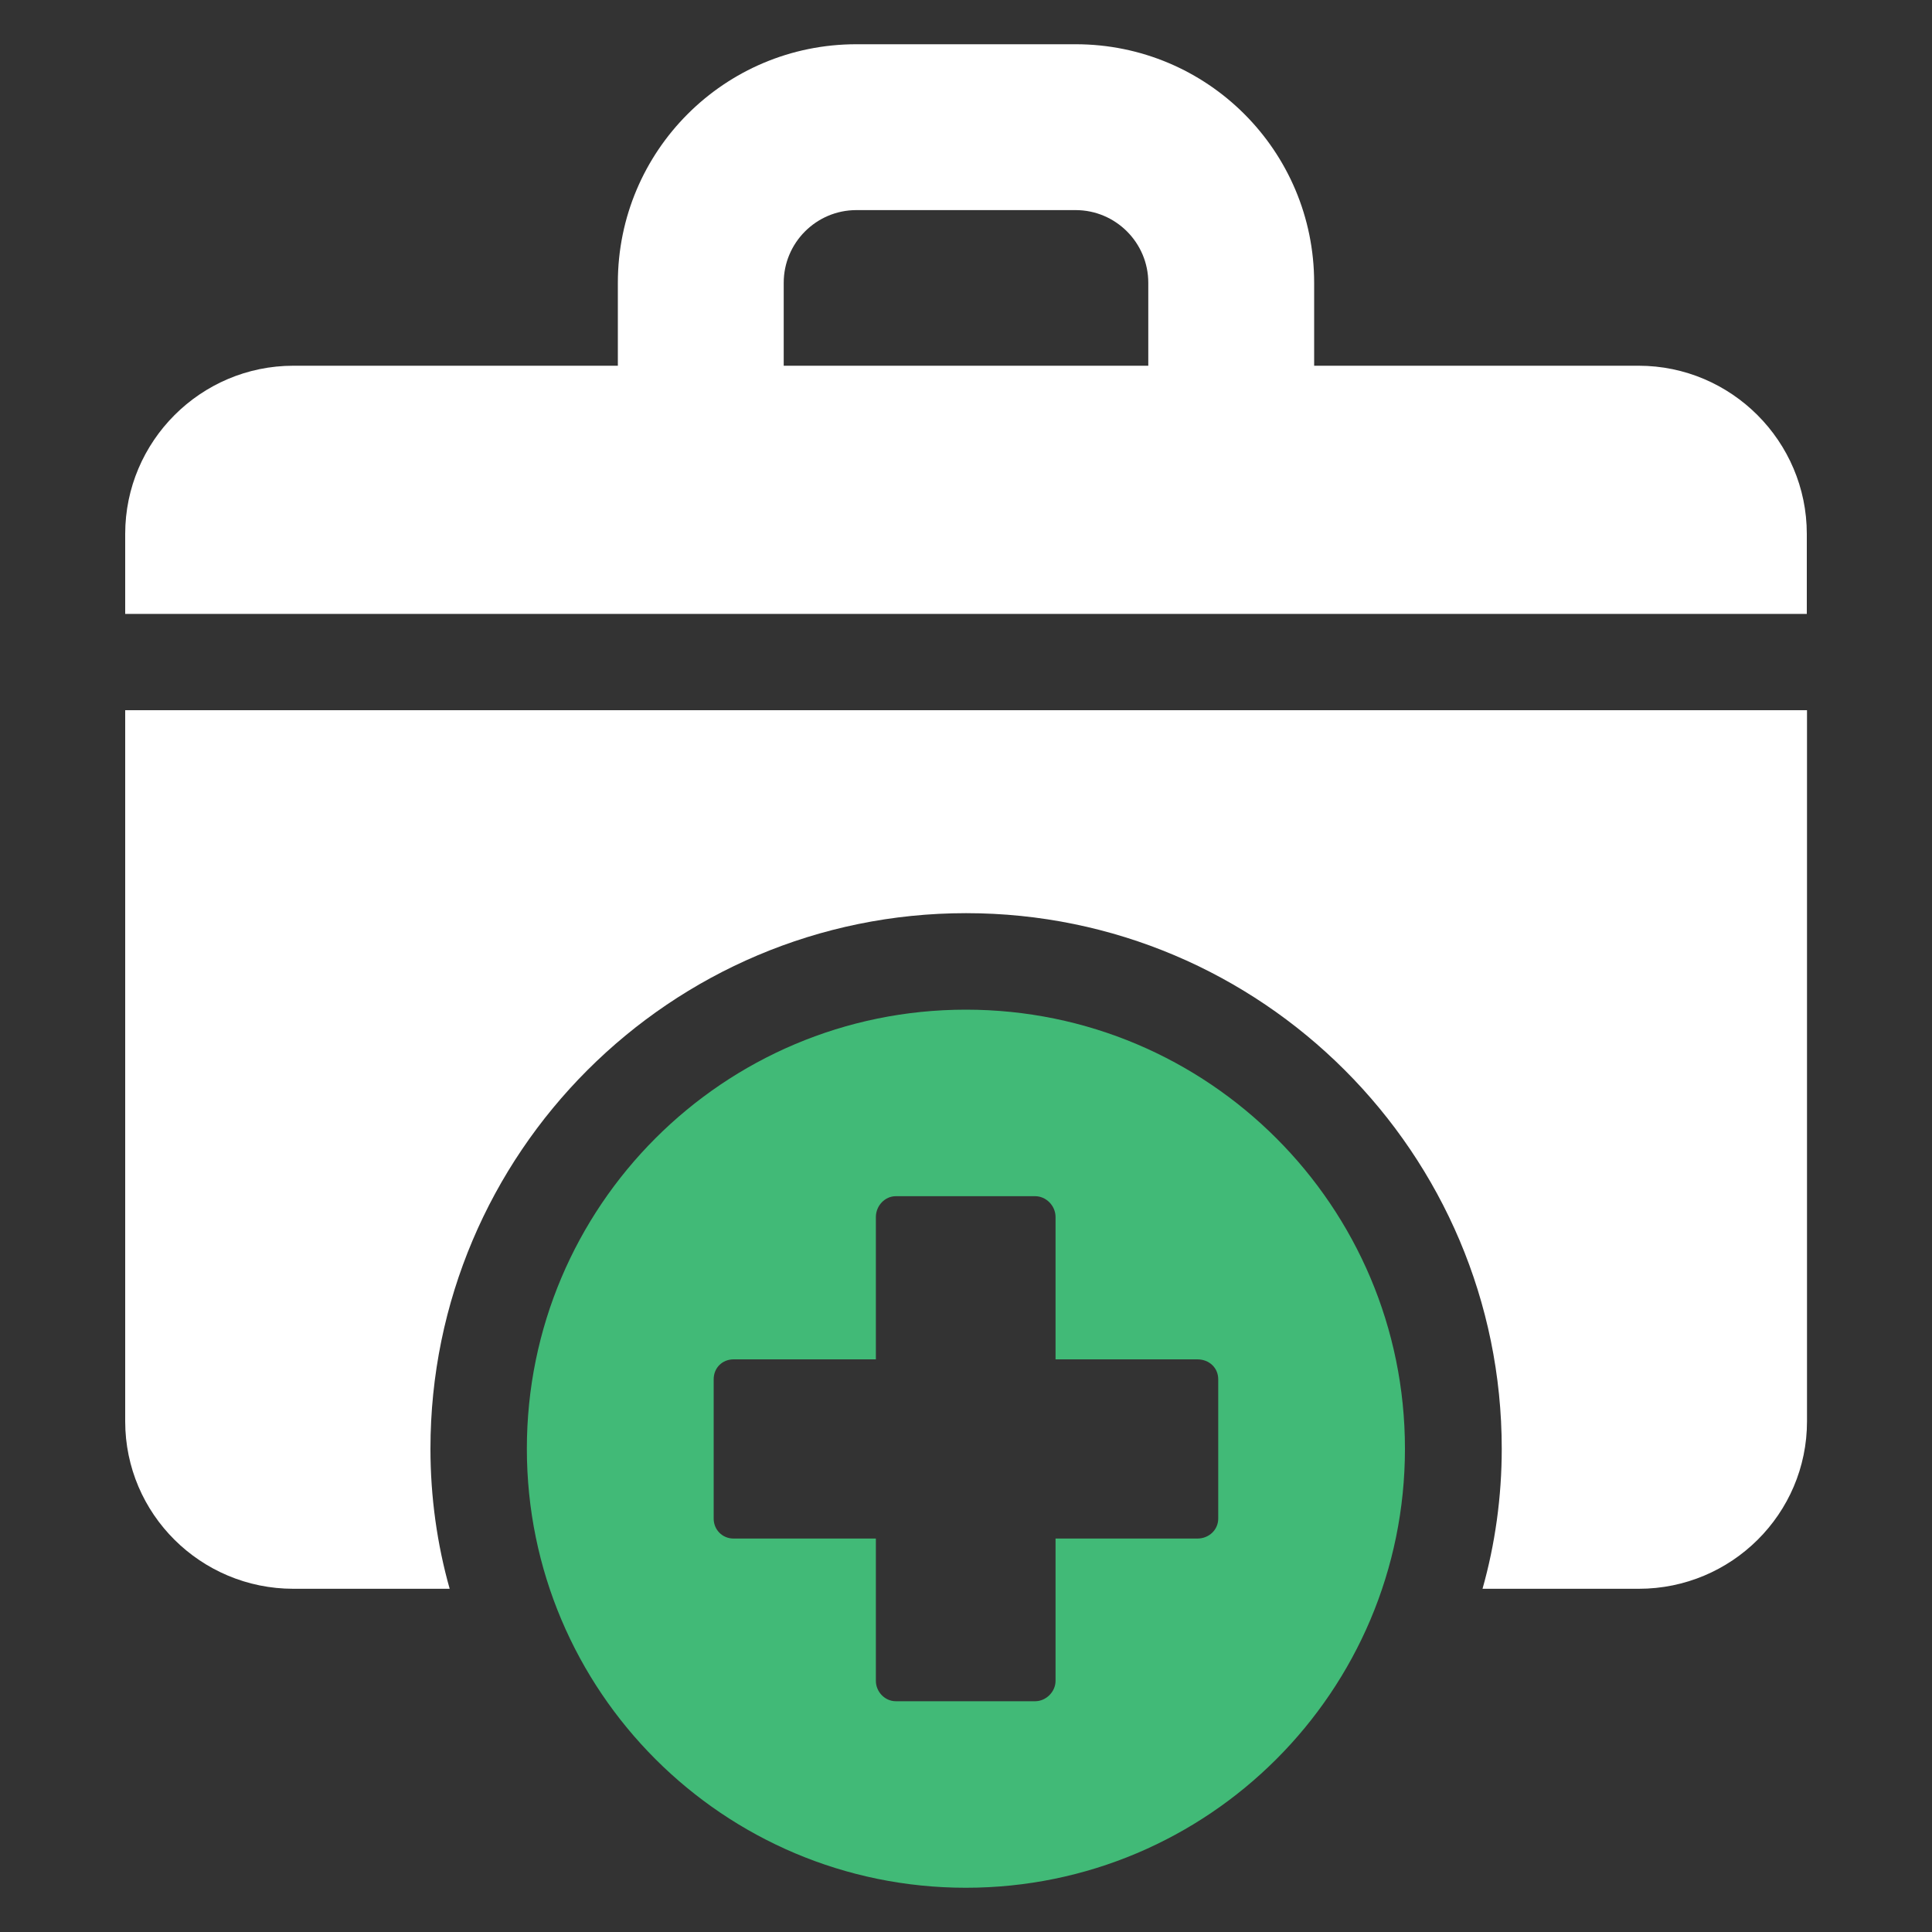
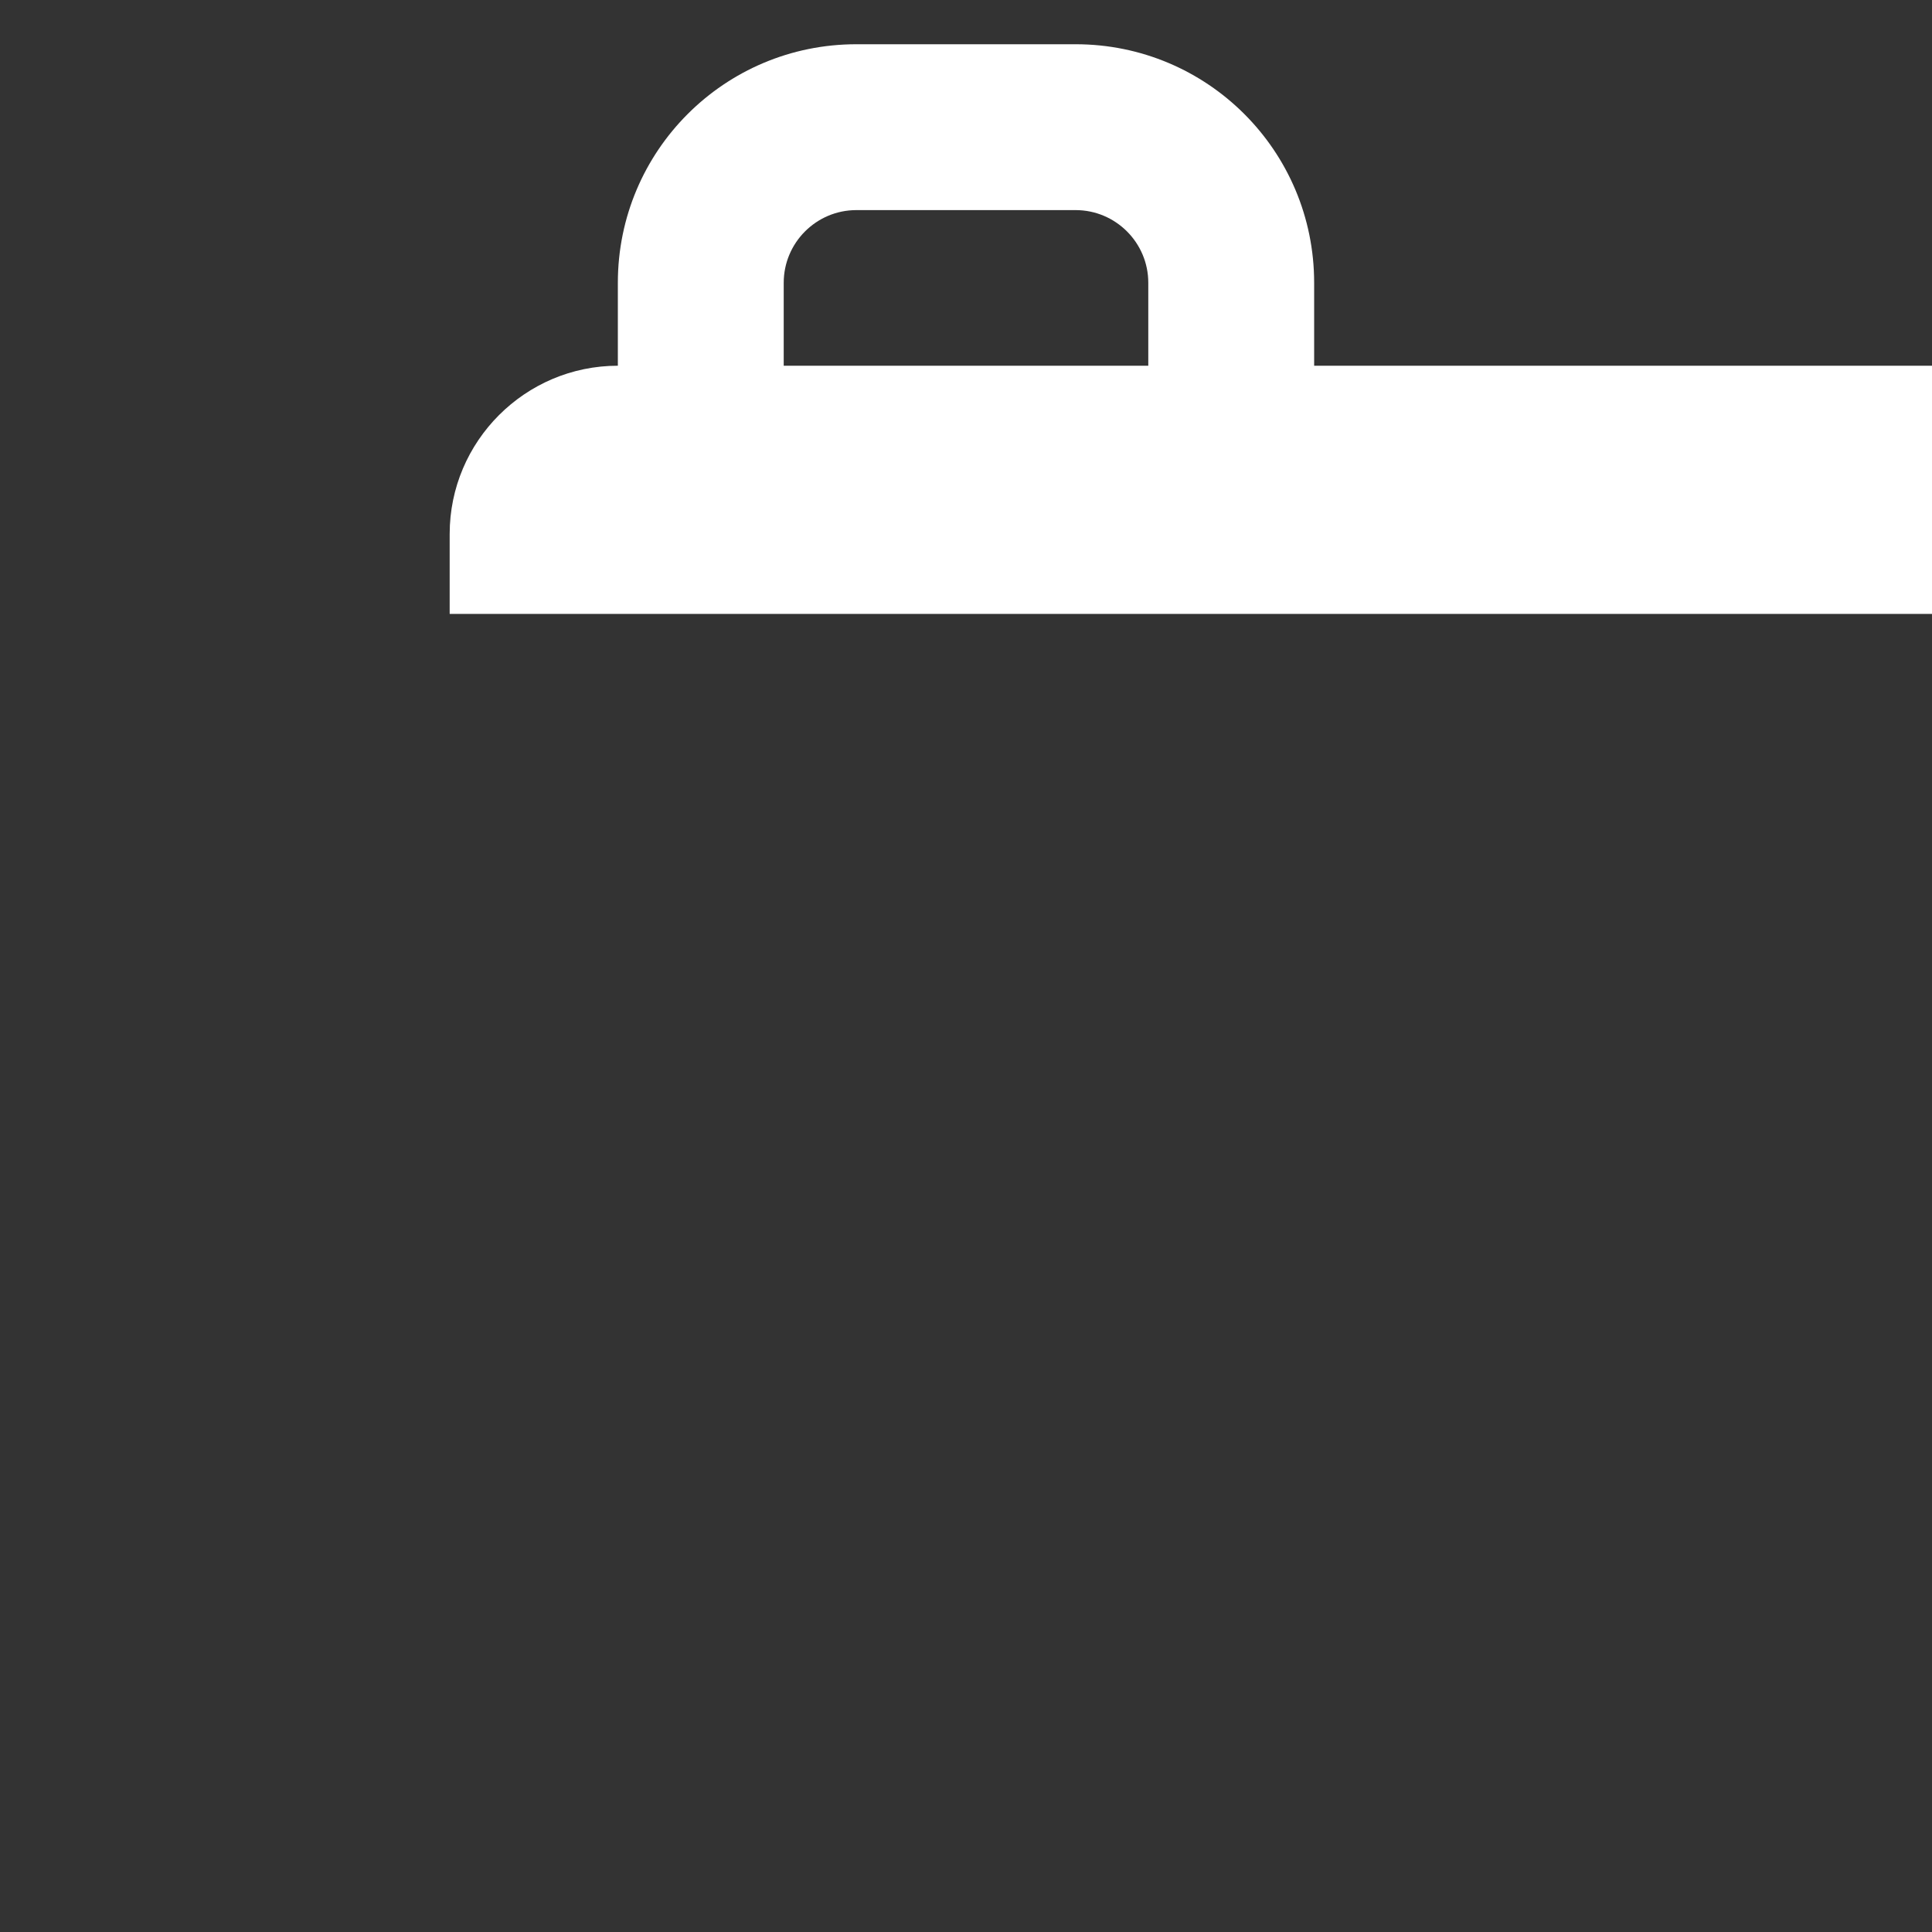
<svg xmlns="http://www.w3.org/2000/svg" id="Layer_1" data-name="Layer 1" viewBox="0 0 200 200">
  <rect x="0" y="0" width="200" height="200" fill="#333333" stroke="none" />
  <defs>
    <style> .cls-1 { fill: #fff; } .cls-2 { fill: #41ba77; } </style>
  </defs>
-   <path class="cls-2" d="M99.99,104.52c-25.1,0-45.45,20.35-45.45,45.45s20.35,45.45,45.45,45.45,45.45-20.35,45.45-45.45-20.35-45.45-45.45-45.45ZM126.11,157.21c0,1.13-.93,2.06-2.16,2.06h-14.68v14.73c0,1.13-.98,2.11-2.11,2.11h-14.43c-1.13,0-2.06-.98-2.06-2.11v-14.73h-14.73c-1.18,0-2.06-.93-2.06-2.06v-14.43c0-1.18.89-2.06,2.06-2.06h14.73v-14.73c0-1.18.94-2.16,2.06-2.16h14.43c1.13,0,2.11.98,2.11,2.16v14.73h14.68c1.23,0,2.16.88,2.16,2.06v14.43Z" />
-   <path class="cls-1" d="M169.63,37.86h-33.59v-8.59c0-13.65-11.04-24.69-24.69-24.69h-22.7c-13.65,0-24.69,11.04-24.69,24.69v8.59H30.37c-9.59,0-17.41,7.82-17.41,17.41v8.28h174.08v-8.28c0-9.59-7.82-17.41-17.41-17.41ZM118.86,37.86h-37.73v-8.59c0-4.14,3.37-7.52,7.52-7.52h22.7c4.14,0,7.52,3.37,7.52,7.52v8.59Z" />
-   <path class="cls-1" d="M12.96,147.14c0,9.59,7.82,17.33,17.41,17.33h16.18c-1.3-4.6-1.99-9.51-1.99-14.49,0-30.6,24.85-55.45,55.45-55.45s55.45,24.85,55.45,55.45c0,4.98-.69,9.89-1.99,14.49h16.18c9.59,0,17.41-7.75,17.41-17.33v-73.62H12.96v73.62Z" />
+   <path class="cls-1" d="M169.63,37.86h-33.59v-8.59c0-13.65-11.04-24.69-24.69-24.69h-22.7c-13.65,0-24.69,11.04-24.69,24.69v8.59c-9.59,0-17.41,7.82-17.41,17.41v8.28h174.08v-8.28c0-9.59-7.82-17.41-17.41-17.41ZM118.86,37.86h-37.73v-8.59c0-4.14,3.37-7.52,7.52-7.52h22.7c4.14,0,7.52,3.37,7.52,7.52v8.59Z" />
</svg>